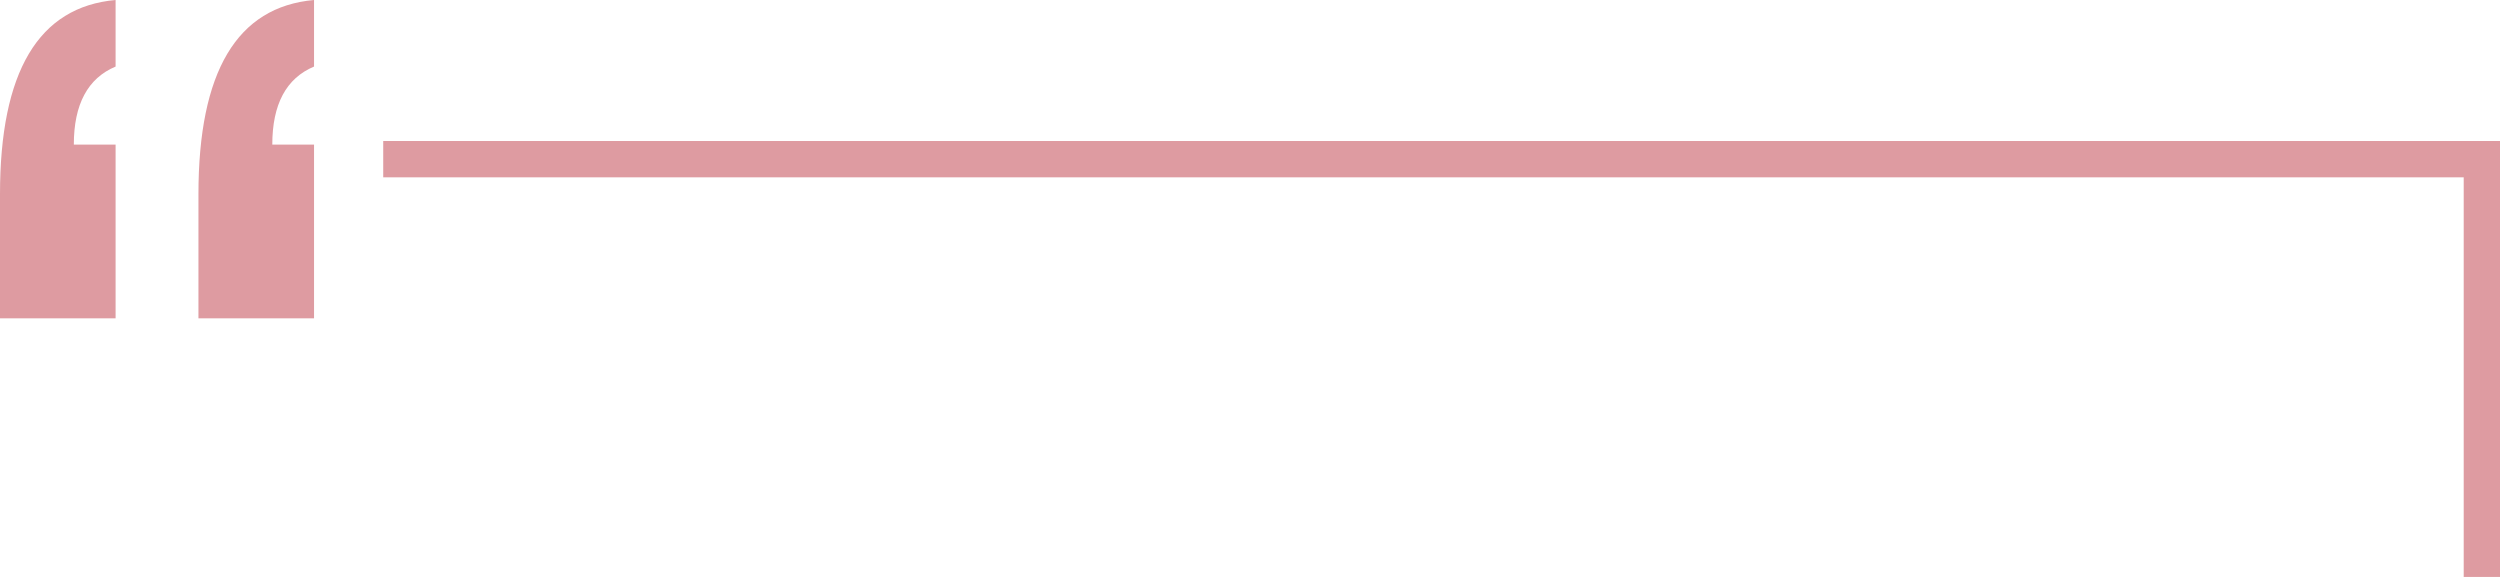
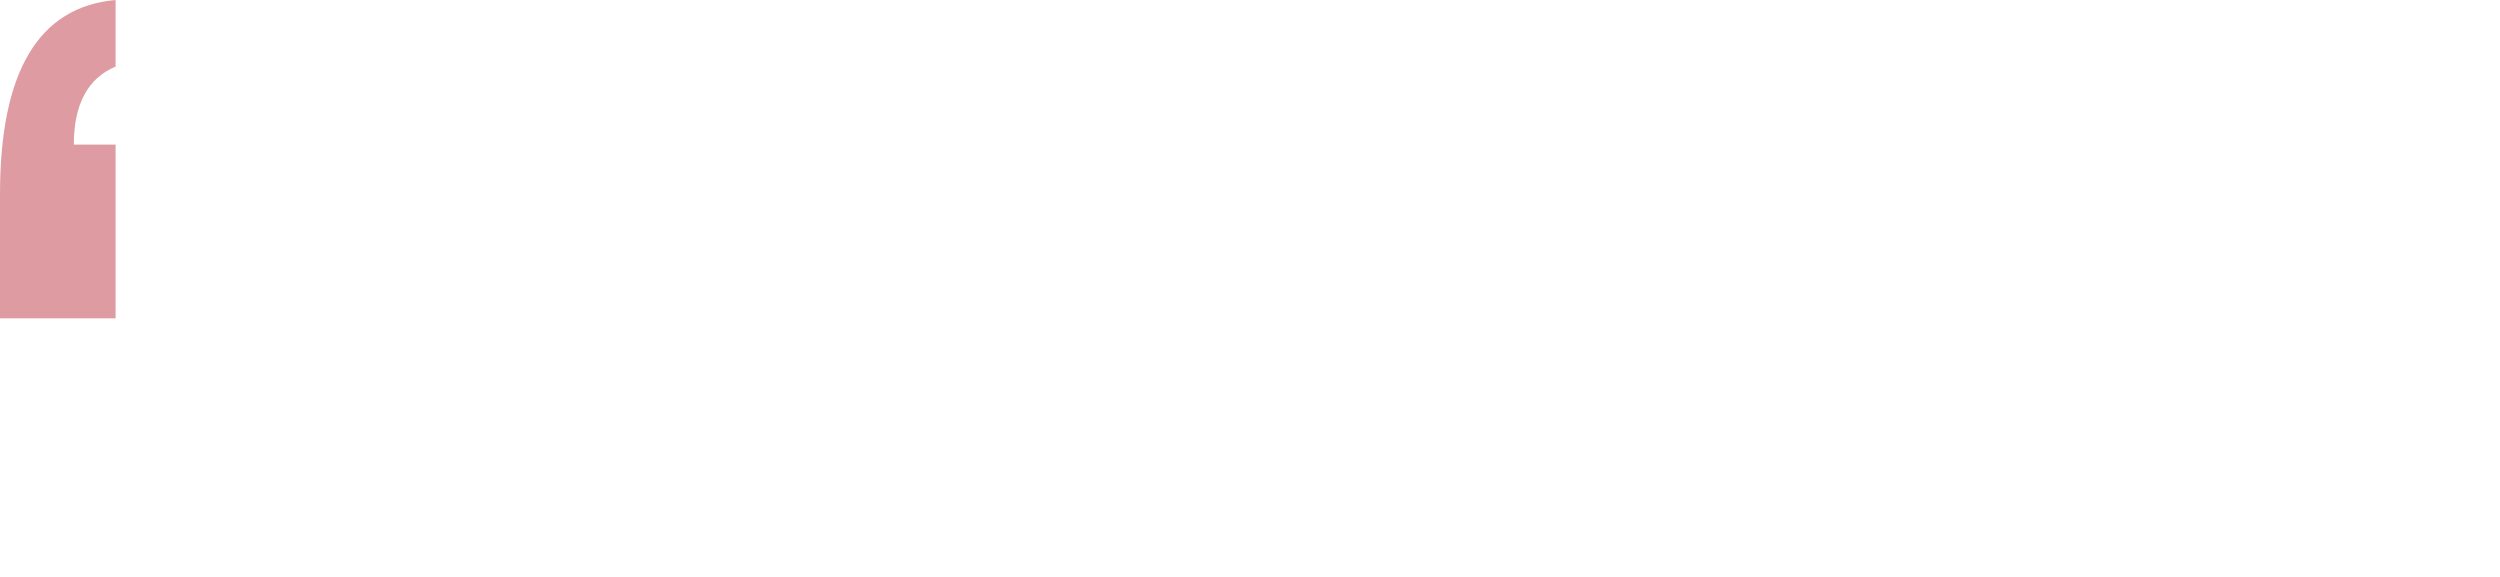
<svg xmlns="http://www.w3.org/2000/svg" id="Ebene_1" data-name="Ebene 1" viewBox="0 0 991.2 228.73">
  <defs>
    <style> .cls-1 { clip-path: url(#clippath); } .cls-2 { fill: none; } .cls-2, .cls-3 { stroke-width: 0px; } .cls-3 { fill: #de9ba1; } </style>
    <clipPath id="clippath">
      <rect class="cls-2" width="991.2" height="228.73" />
    </clipPath>
  </defs>
-   <polygon class="cls-3" points="151.94 55.91 151.94 70.3 976.81 70.3 976.81 228.73 991.2 228.73 991.2 55.91 151.94 55.91" />
  <g class="cls-1">
-     <path class="cls-3" d="M78.68,126.22v-49.19C78.68,28.4,93.96,2.72,124.51,0v26.39c-11.04,4.64-16.55,14.96-16.55,30.95h16.55v68.87h-45.83Z" />
    <path class="cls-3" d="M0,126.22v-49.19C0,28.4,15.28,2.72,45.83,0v26.39c-11.04,4.64-16.56,14.96-16.56,30.95h16.56v68.87H0Z" />
  </g>
</svg>